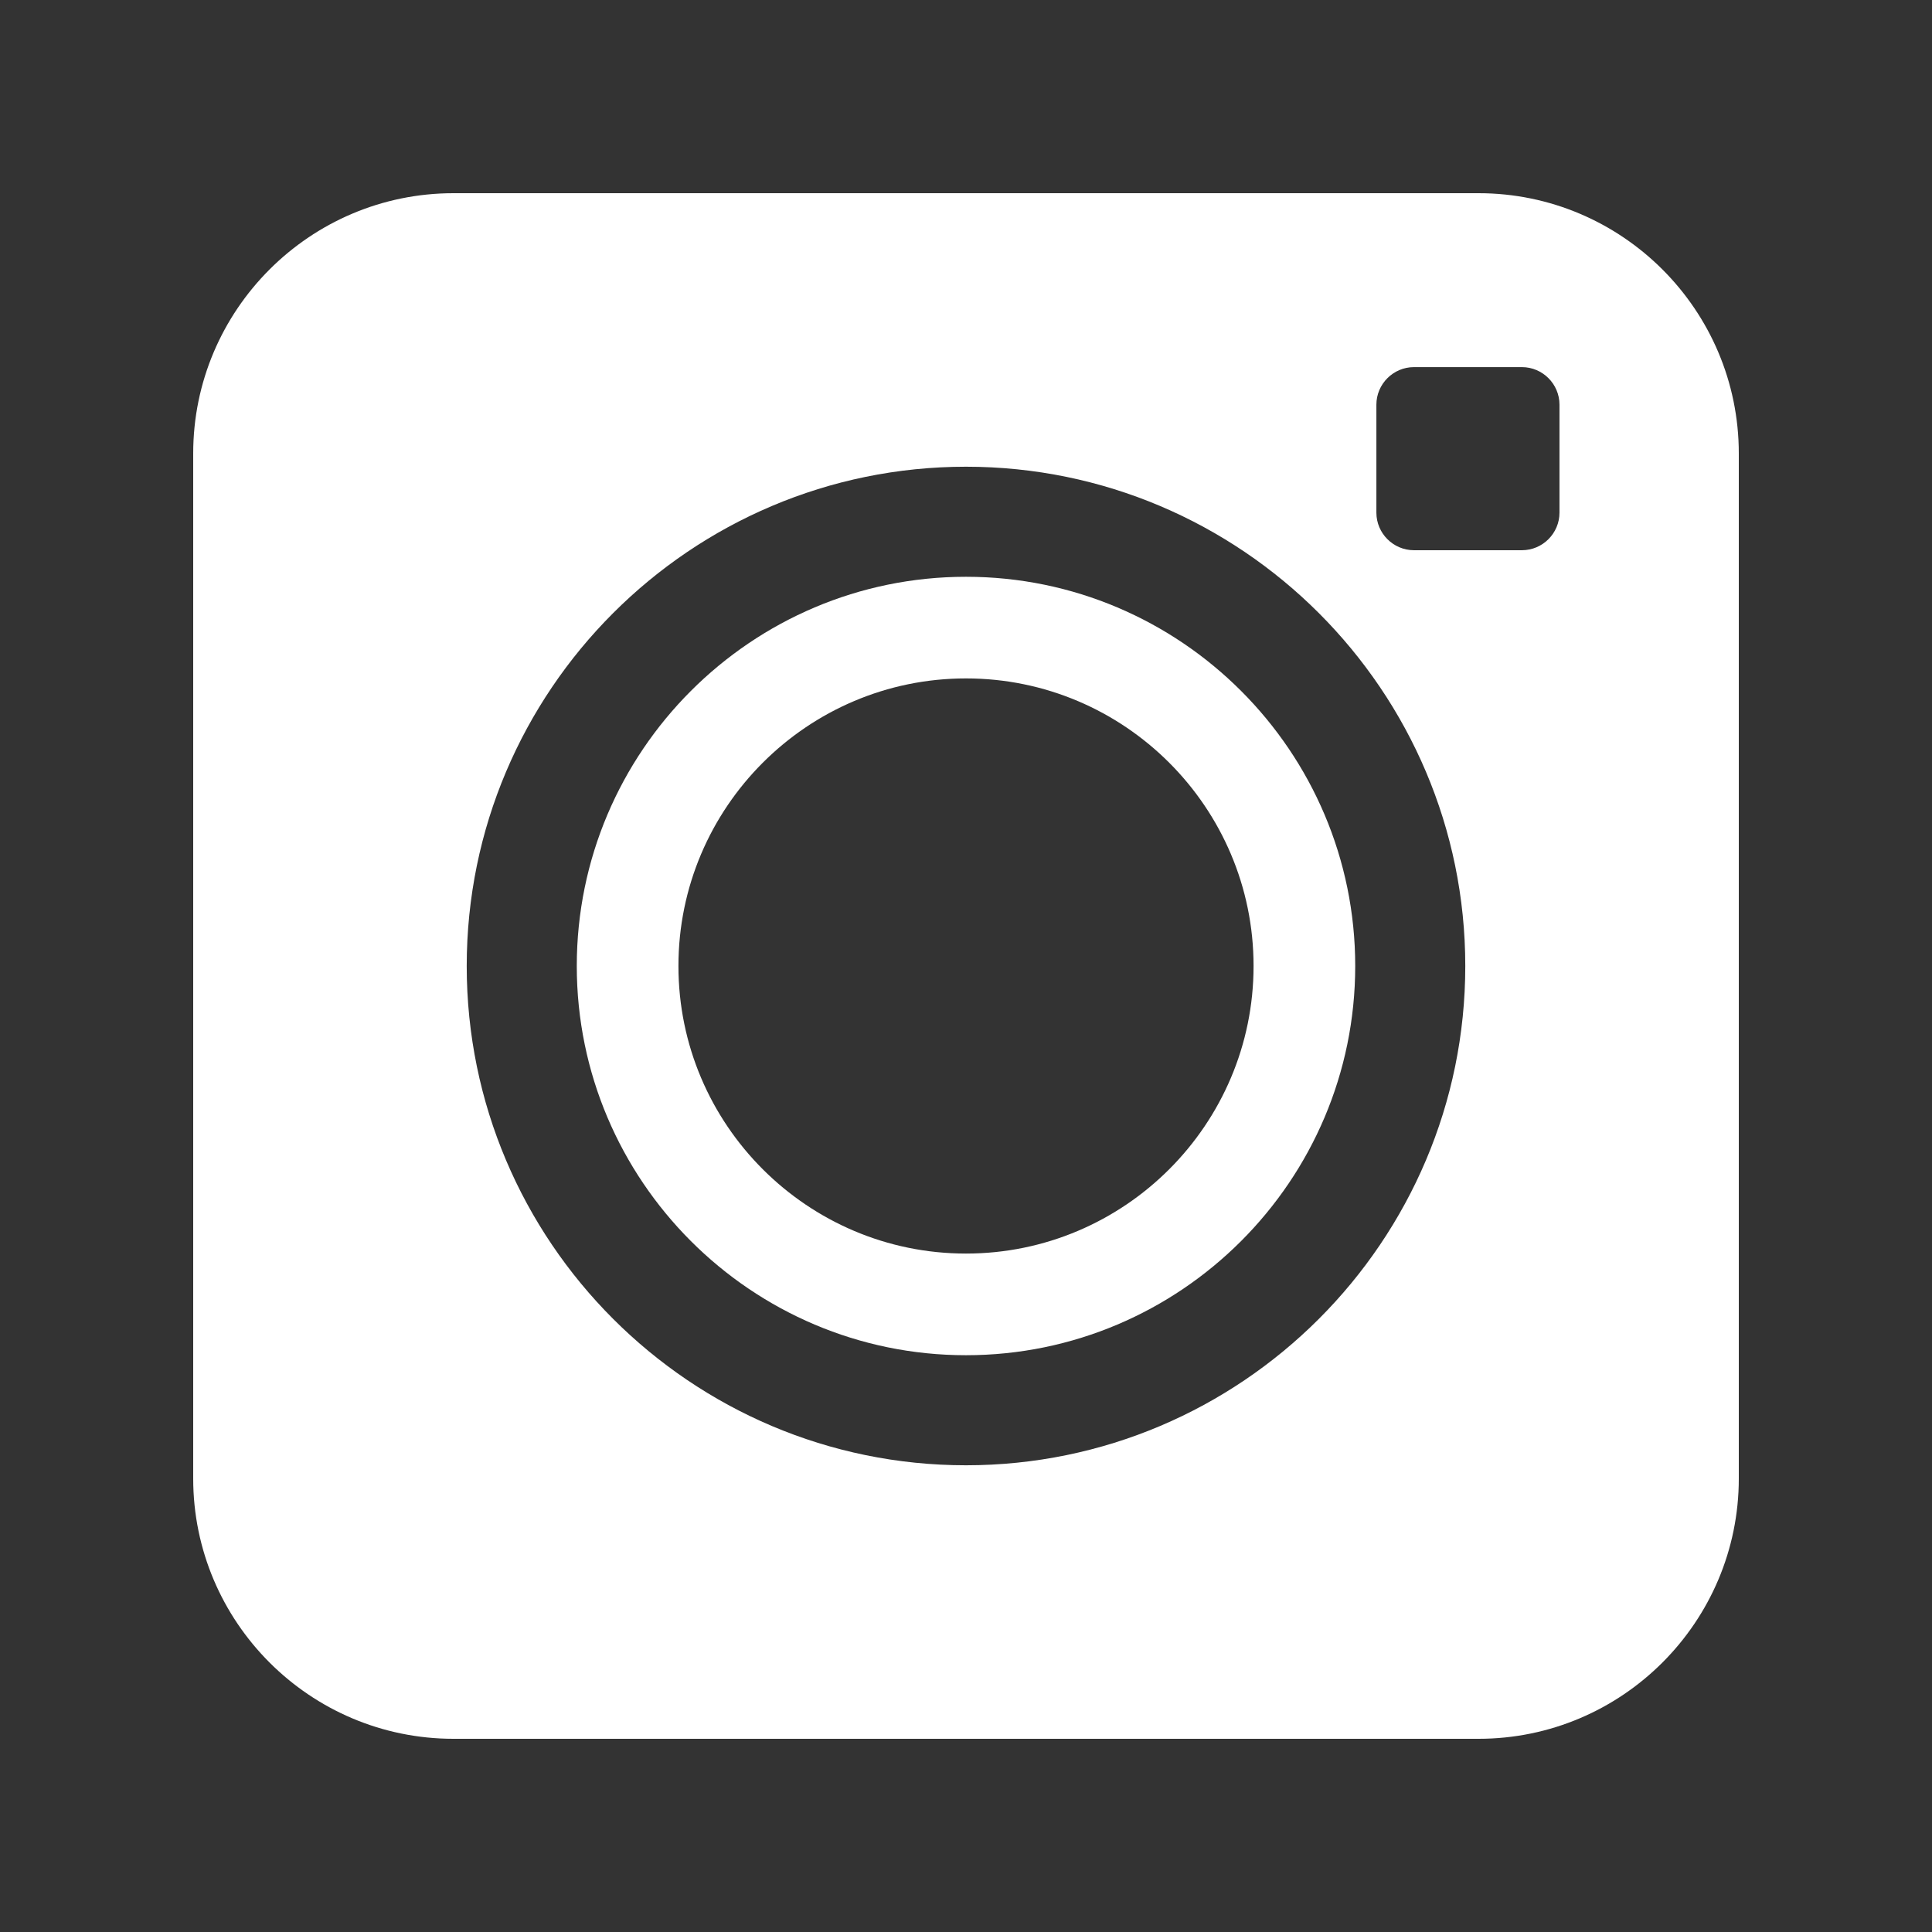
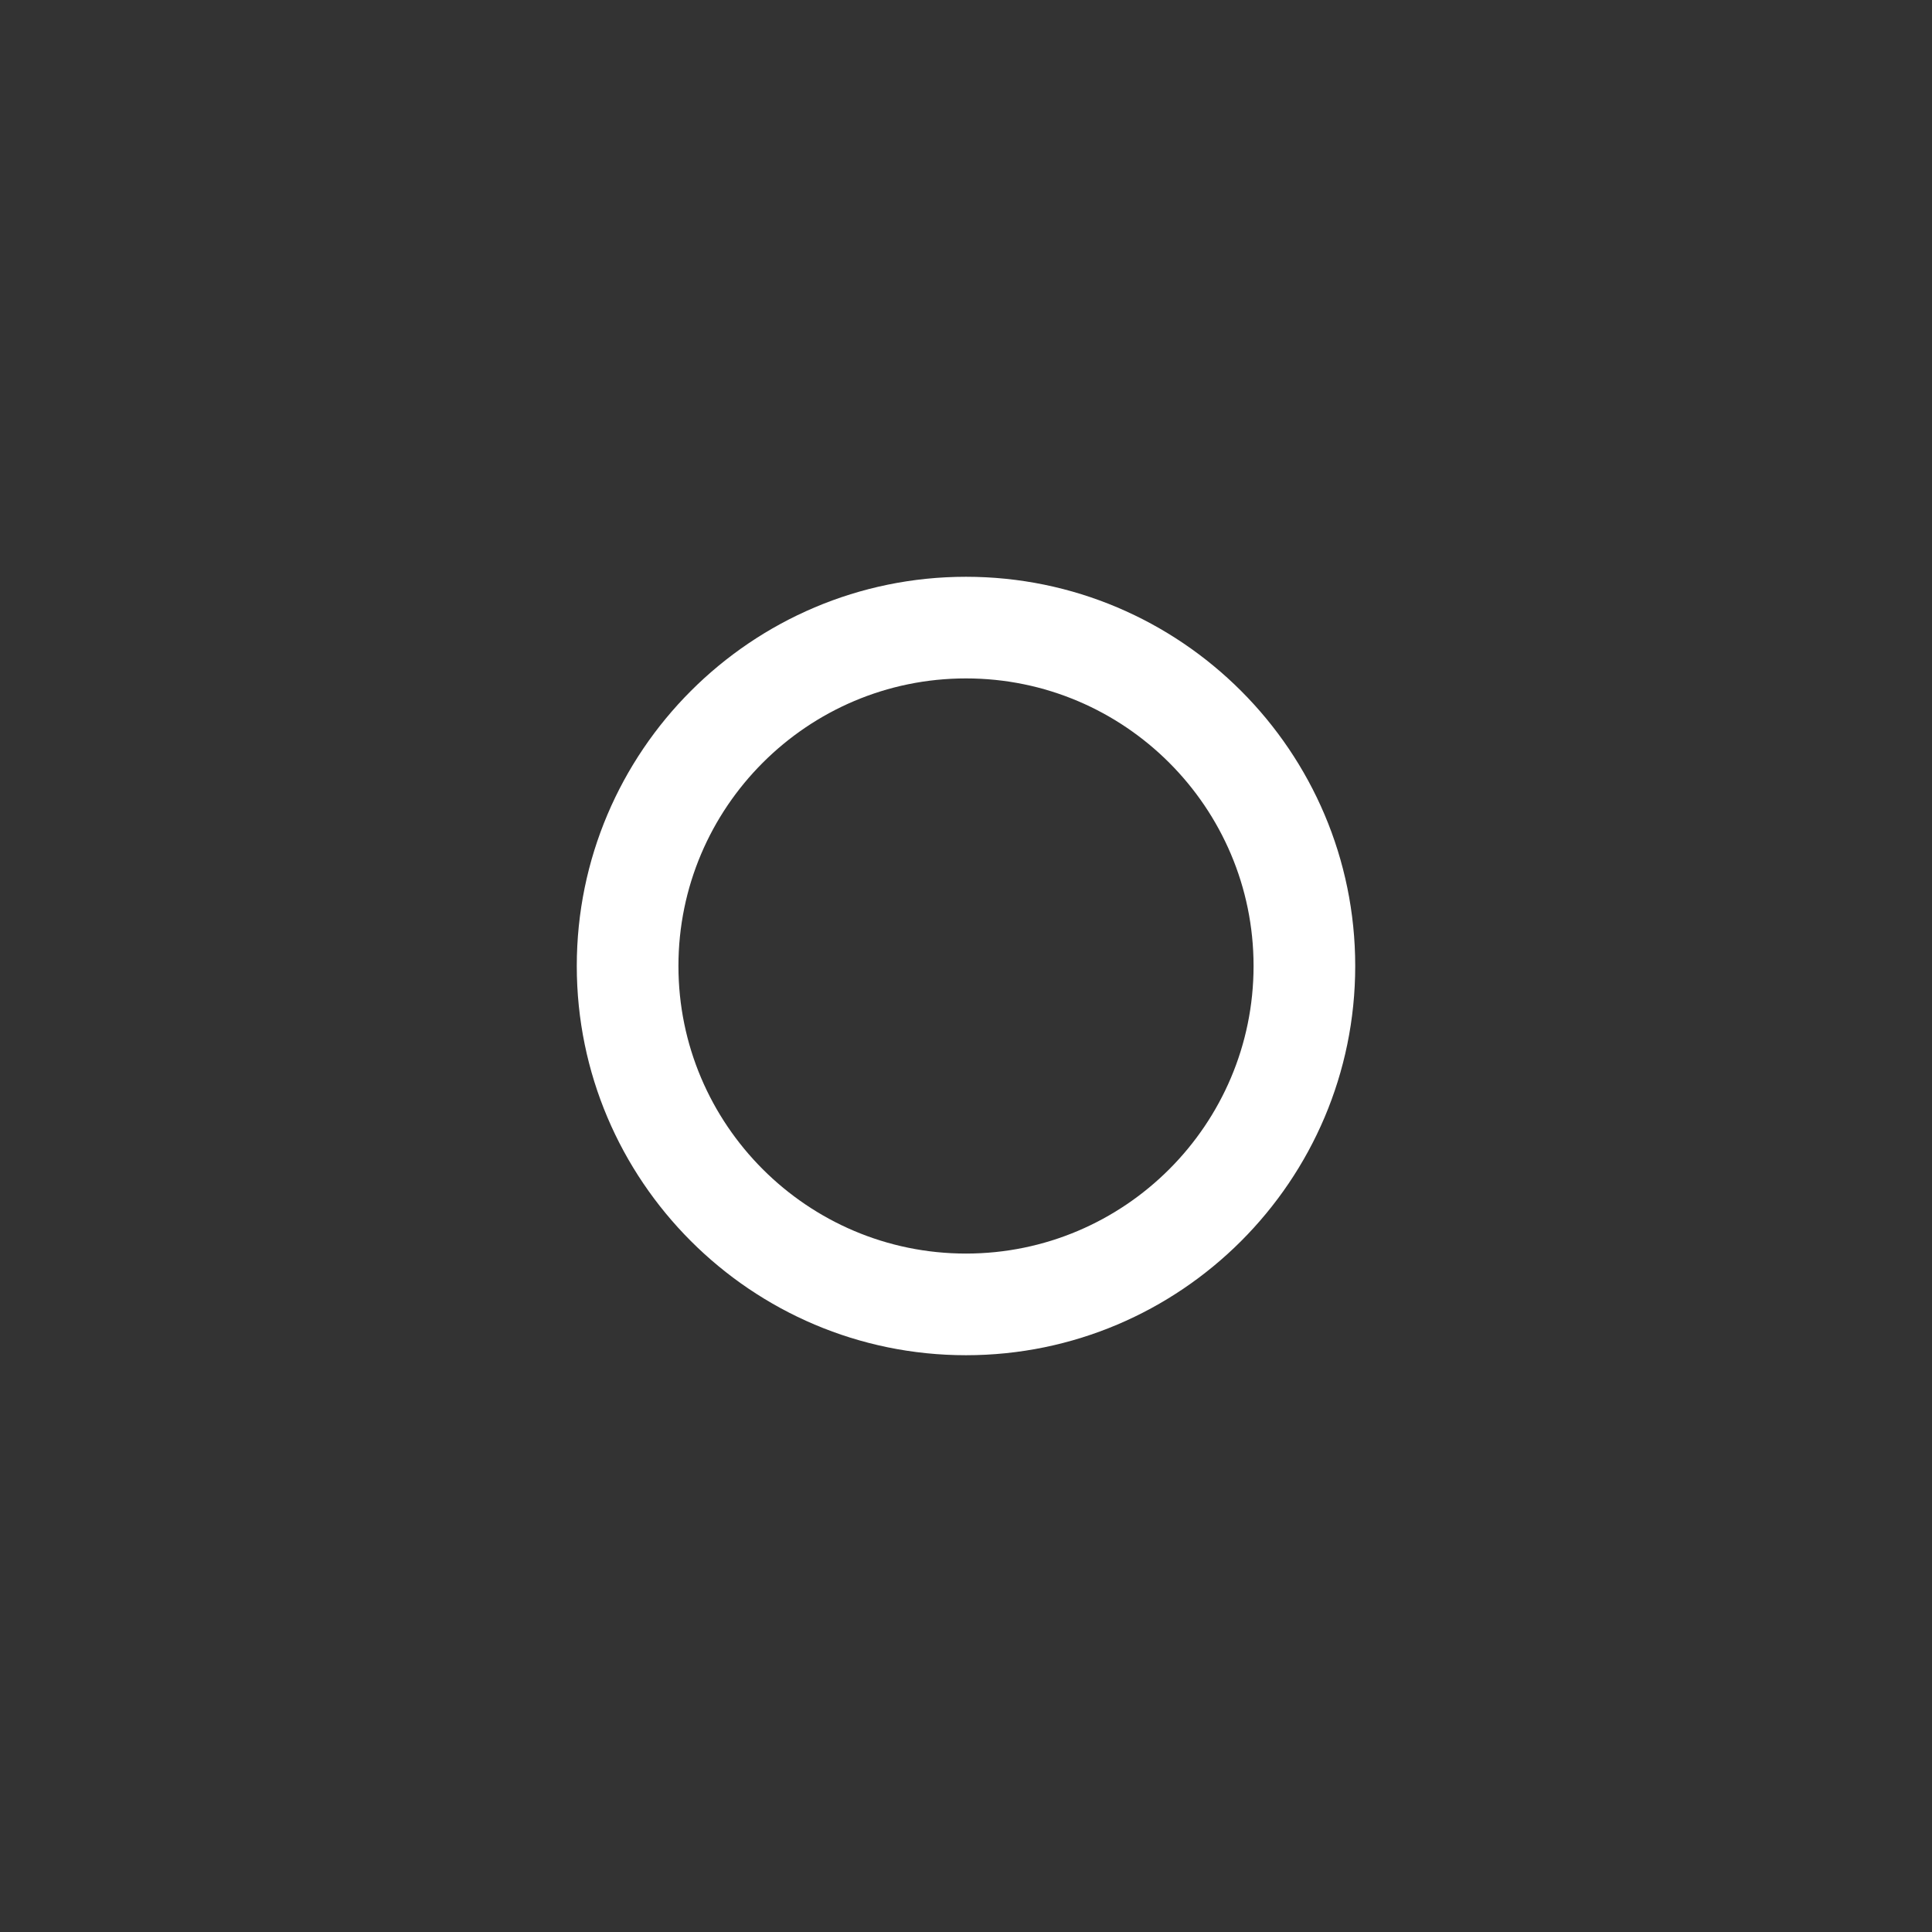
<svg xmlns="http://www.w3.org/2000/svg" width="500" zoomAndPan="magnify" viewBox="0 0 375 375" height="500" preserveAspectRatio="xMidYMid meet" version="1.0">
  <rect x="0" y="0" width="375" height="375" fill="#333333" stroke="none" />
  <defs>
    <clipPath id="0788b791b4">
-       <path d="M 37.5 37.5 L 337.5 37.5 L 337.5 337.5 L 37.5 337.5 Z M 37.5 37.5 " clip-rule="nonzero" />
-     </clipPath>
+       </clipPath>
  </defs>
  <path fill="#ffffff" d="M 187.496 243.316 C 156.723 243.316 131.684 218.277 131.684 187.496 C 131.684 156.719 156.723 131.68 187.496 131.68 C 218.277 131.68 243.316 156.719 243.316 187.496 C 243.316 218.277 218.277 243.316 187.496 243.316 Z M 187.5 111.953 C 145.844 111.953 111.953 145.844 111.953 187.5 C 111.953 229.156 145.844 263.047 187.5 263.047 C 229.156 263.047 263.047 229.156 263.047 187.5 C 263.047 145.844 229.156 111.953 187.5 111.953 " fill-opacity="1" fill-rule="nonzero" />
  <g clip-path="url(#0788b791b4)">
-     <path fill="#ffffff" d="M 302.695 99.508 C 302.695 103.52 299.414 106.797 295.406 106.797 L 274.445 106.797 C 270.438 106.797 267.156 103.52 267.156 99.508 L 267.156 78.547 C 267.156 74.539 270.438 71.258 274.445 71.258 L 295.406 71.258 C 299.414 71.258 302.695 74.539 302.695 78.547 Z M 187.5 284.41 C 134.062 284.41 90.59 240.941 90.59 187.5 C 90.59 134.059 134.062 90.59 187.5 90.59 C 240.938 90.59 284.41 134.059 284.41 187.5 C 284.41 240.941 240.938 284.41 187.5 284.41 Z M 286.984 37.5 L 88.016 37.5 C 60.16 37.5 37.5 60.16 37.5 88.012 L 37.5 286.984 C 37.5 314.84 60.16 337.5 88.016 337.5 L 286.984 337.5 C 314.84 337.5 337.5 314.84 337.5 286.984 L 337.5 88.012 C 337.5 60.16 314.84 37.5 286.984 37.5 " fill-opacity="1" fill-rule="nonzero" />
-   </g>
+     </g>
</svg>